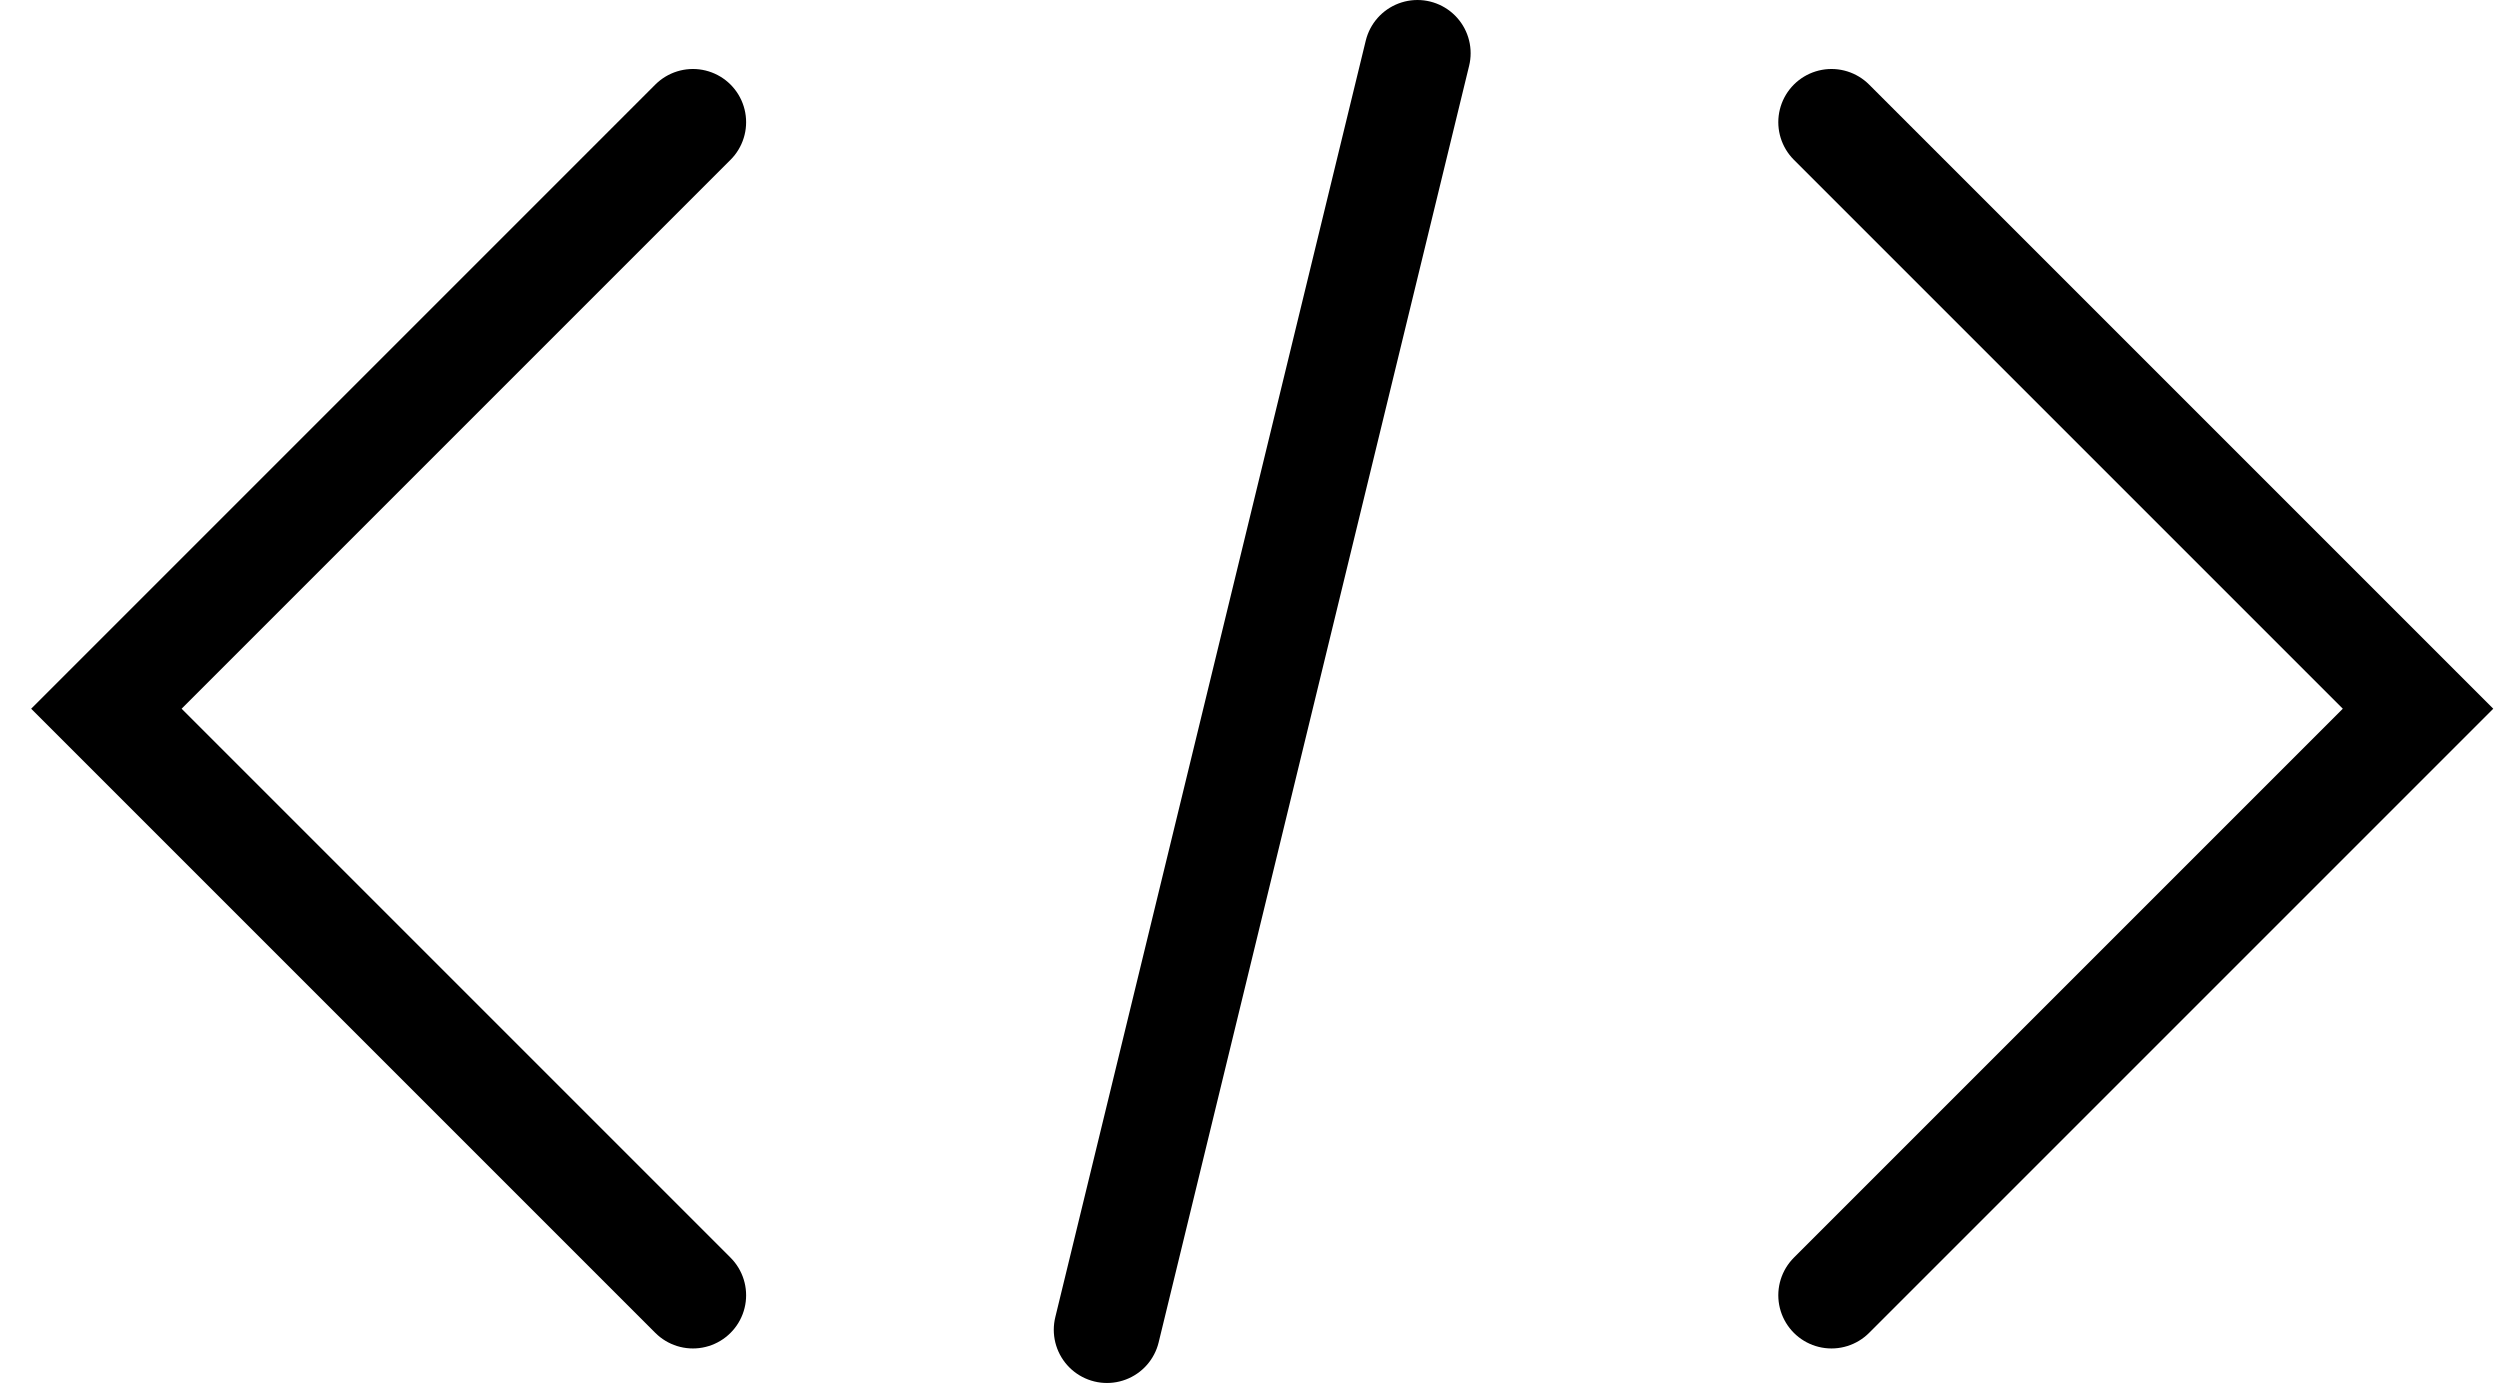
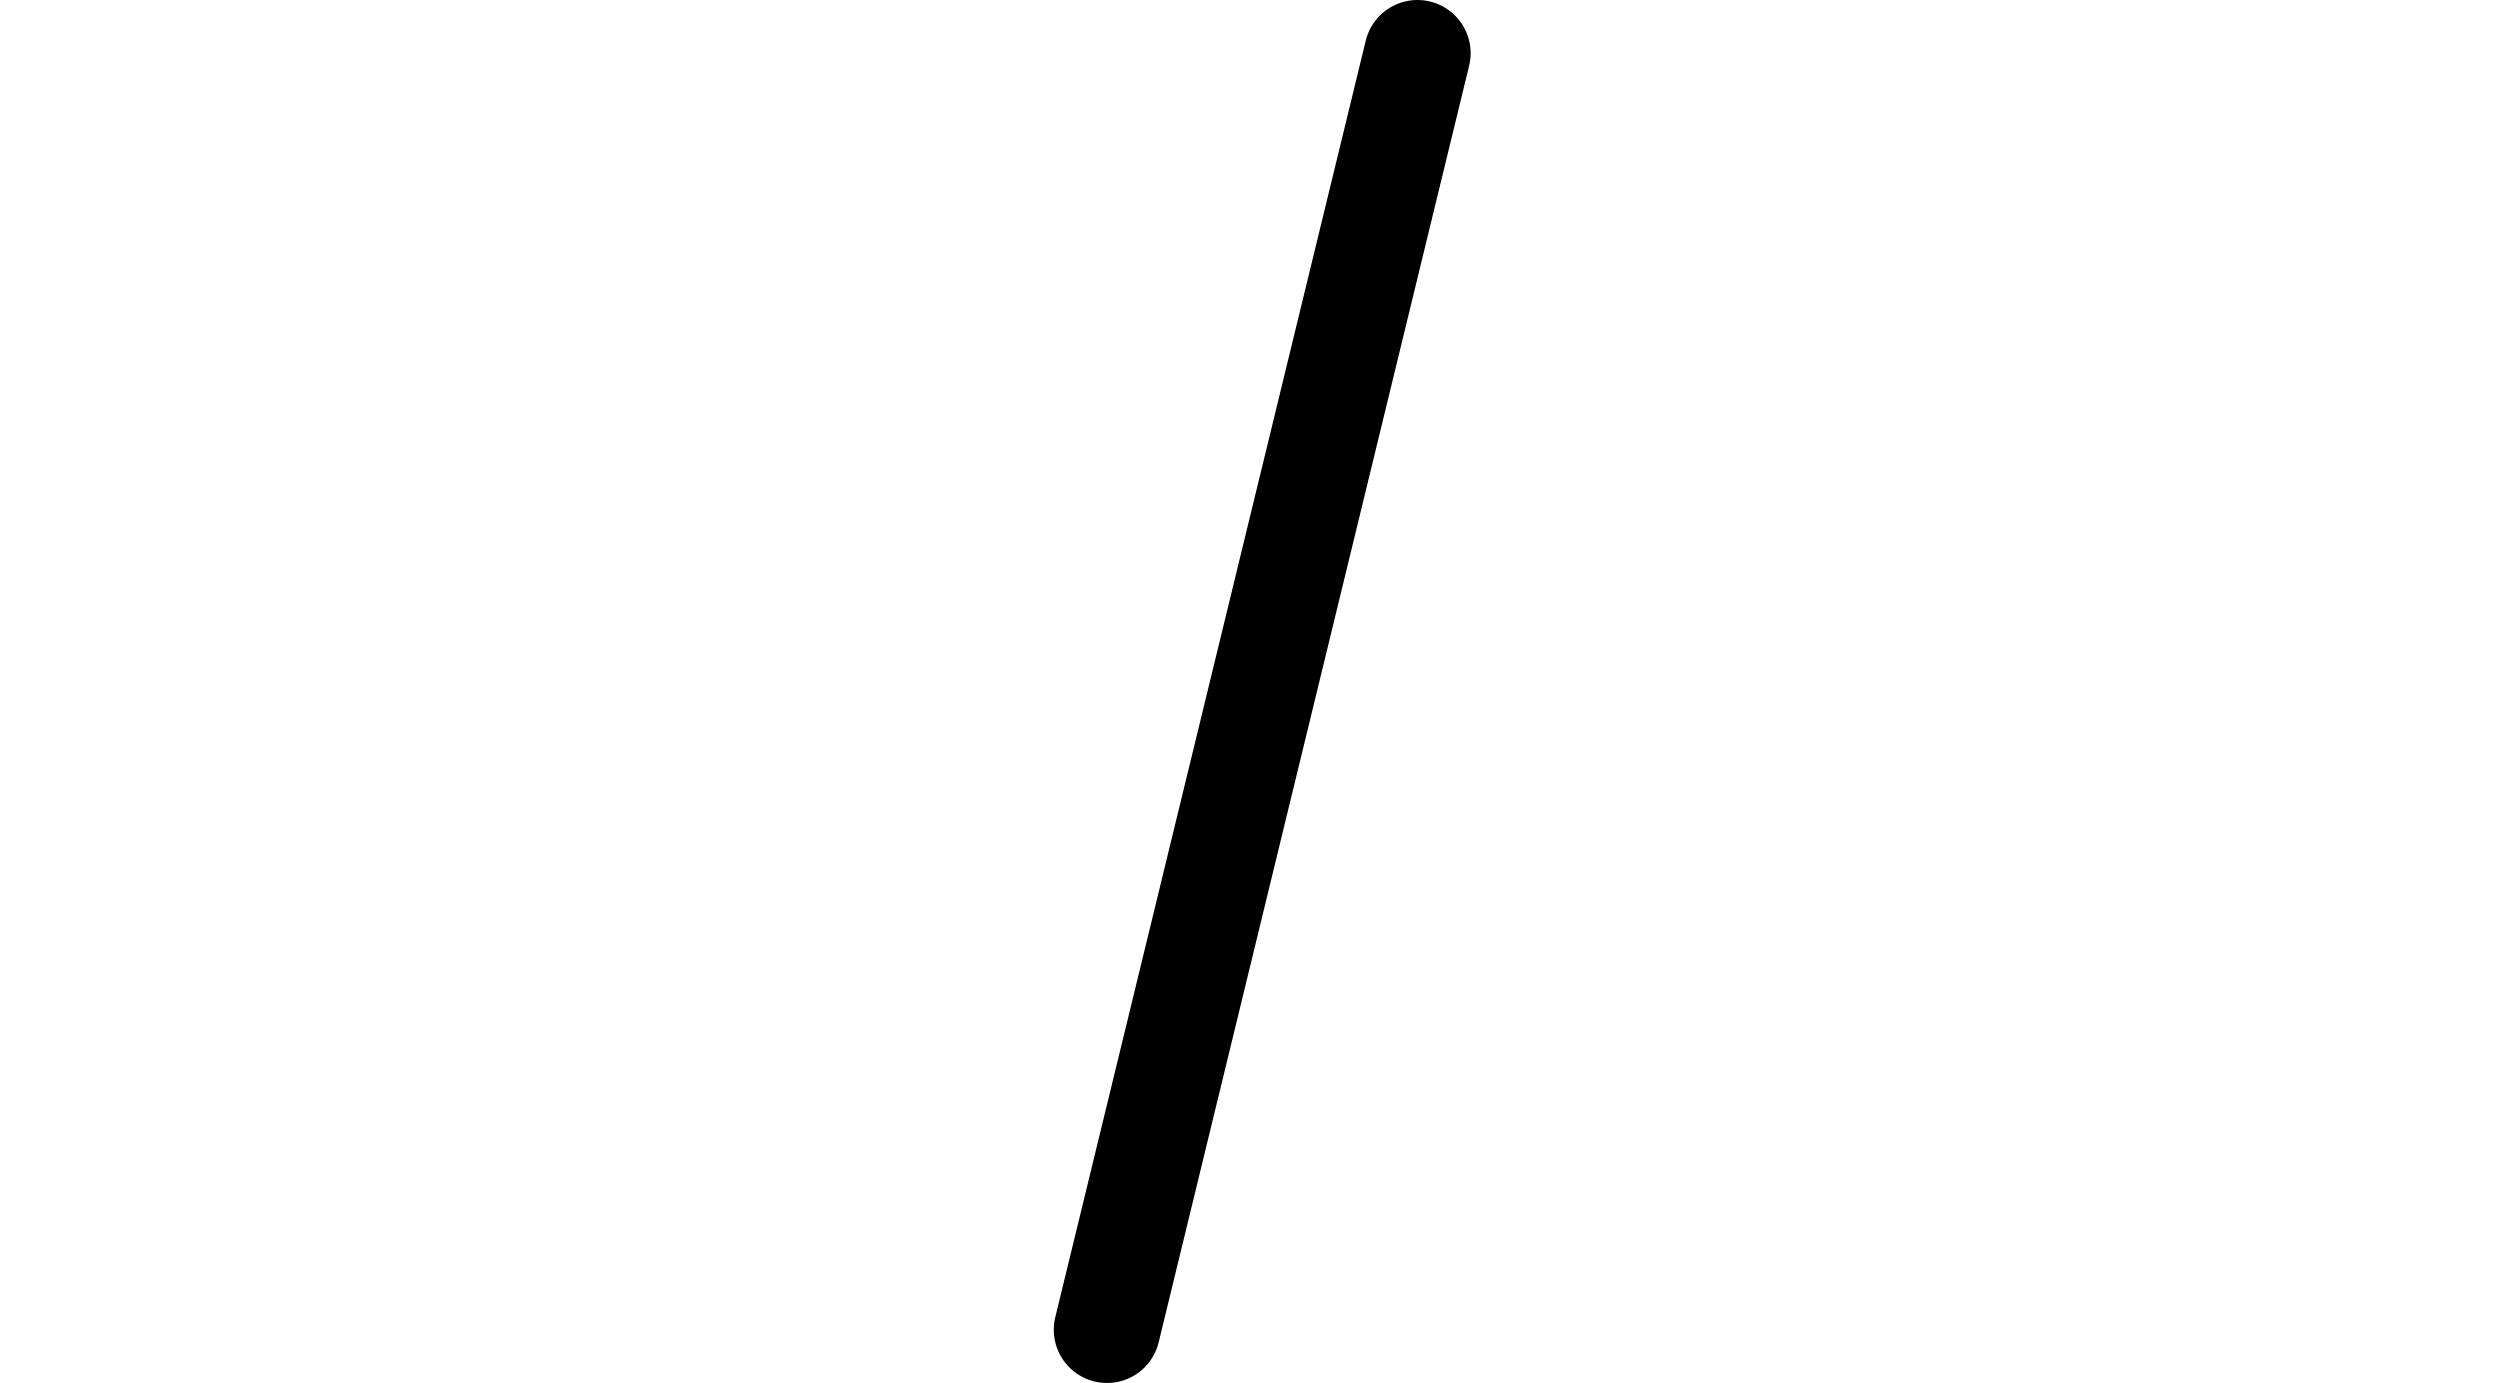
<svg xmlns="http://www.w3.org/2000/svg" width="47" height="26" viewBox="0 0 47 26" fill="none">
-   <path d="M13.027 2.297L2 13.324L13.027 24.351" stroke="black" stroke-width="2" stroke-linecap="round" />
-   <path d="M34.432 2.297L45.459 13.324L34.432 24.351" stroke="black" stroke-width="2" stroke-linecap="round" />
  <path d="M20.811 25L26.648 1" stroke="black" stroke-width="2" stroke-linecap="round" />
</svg>